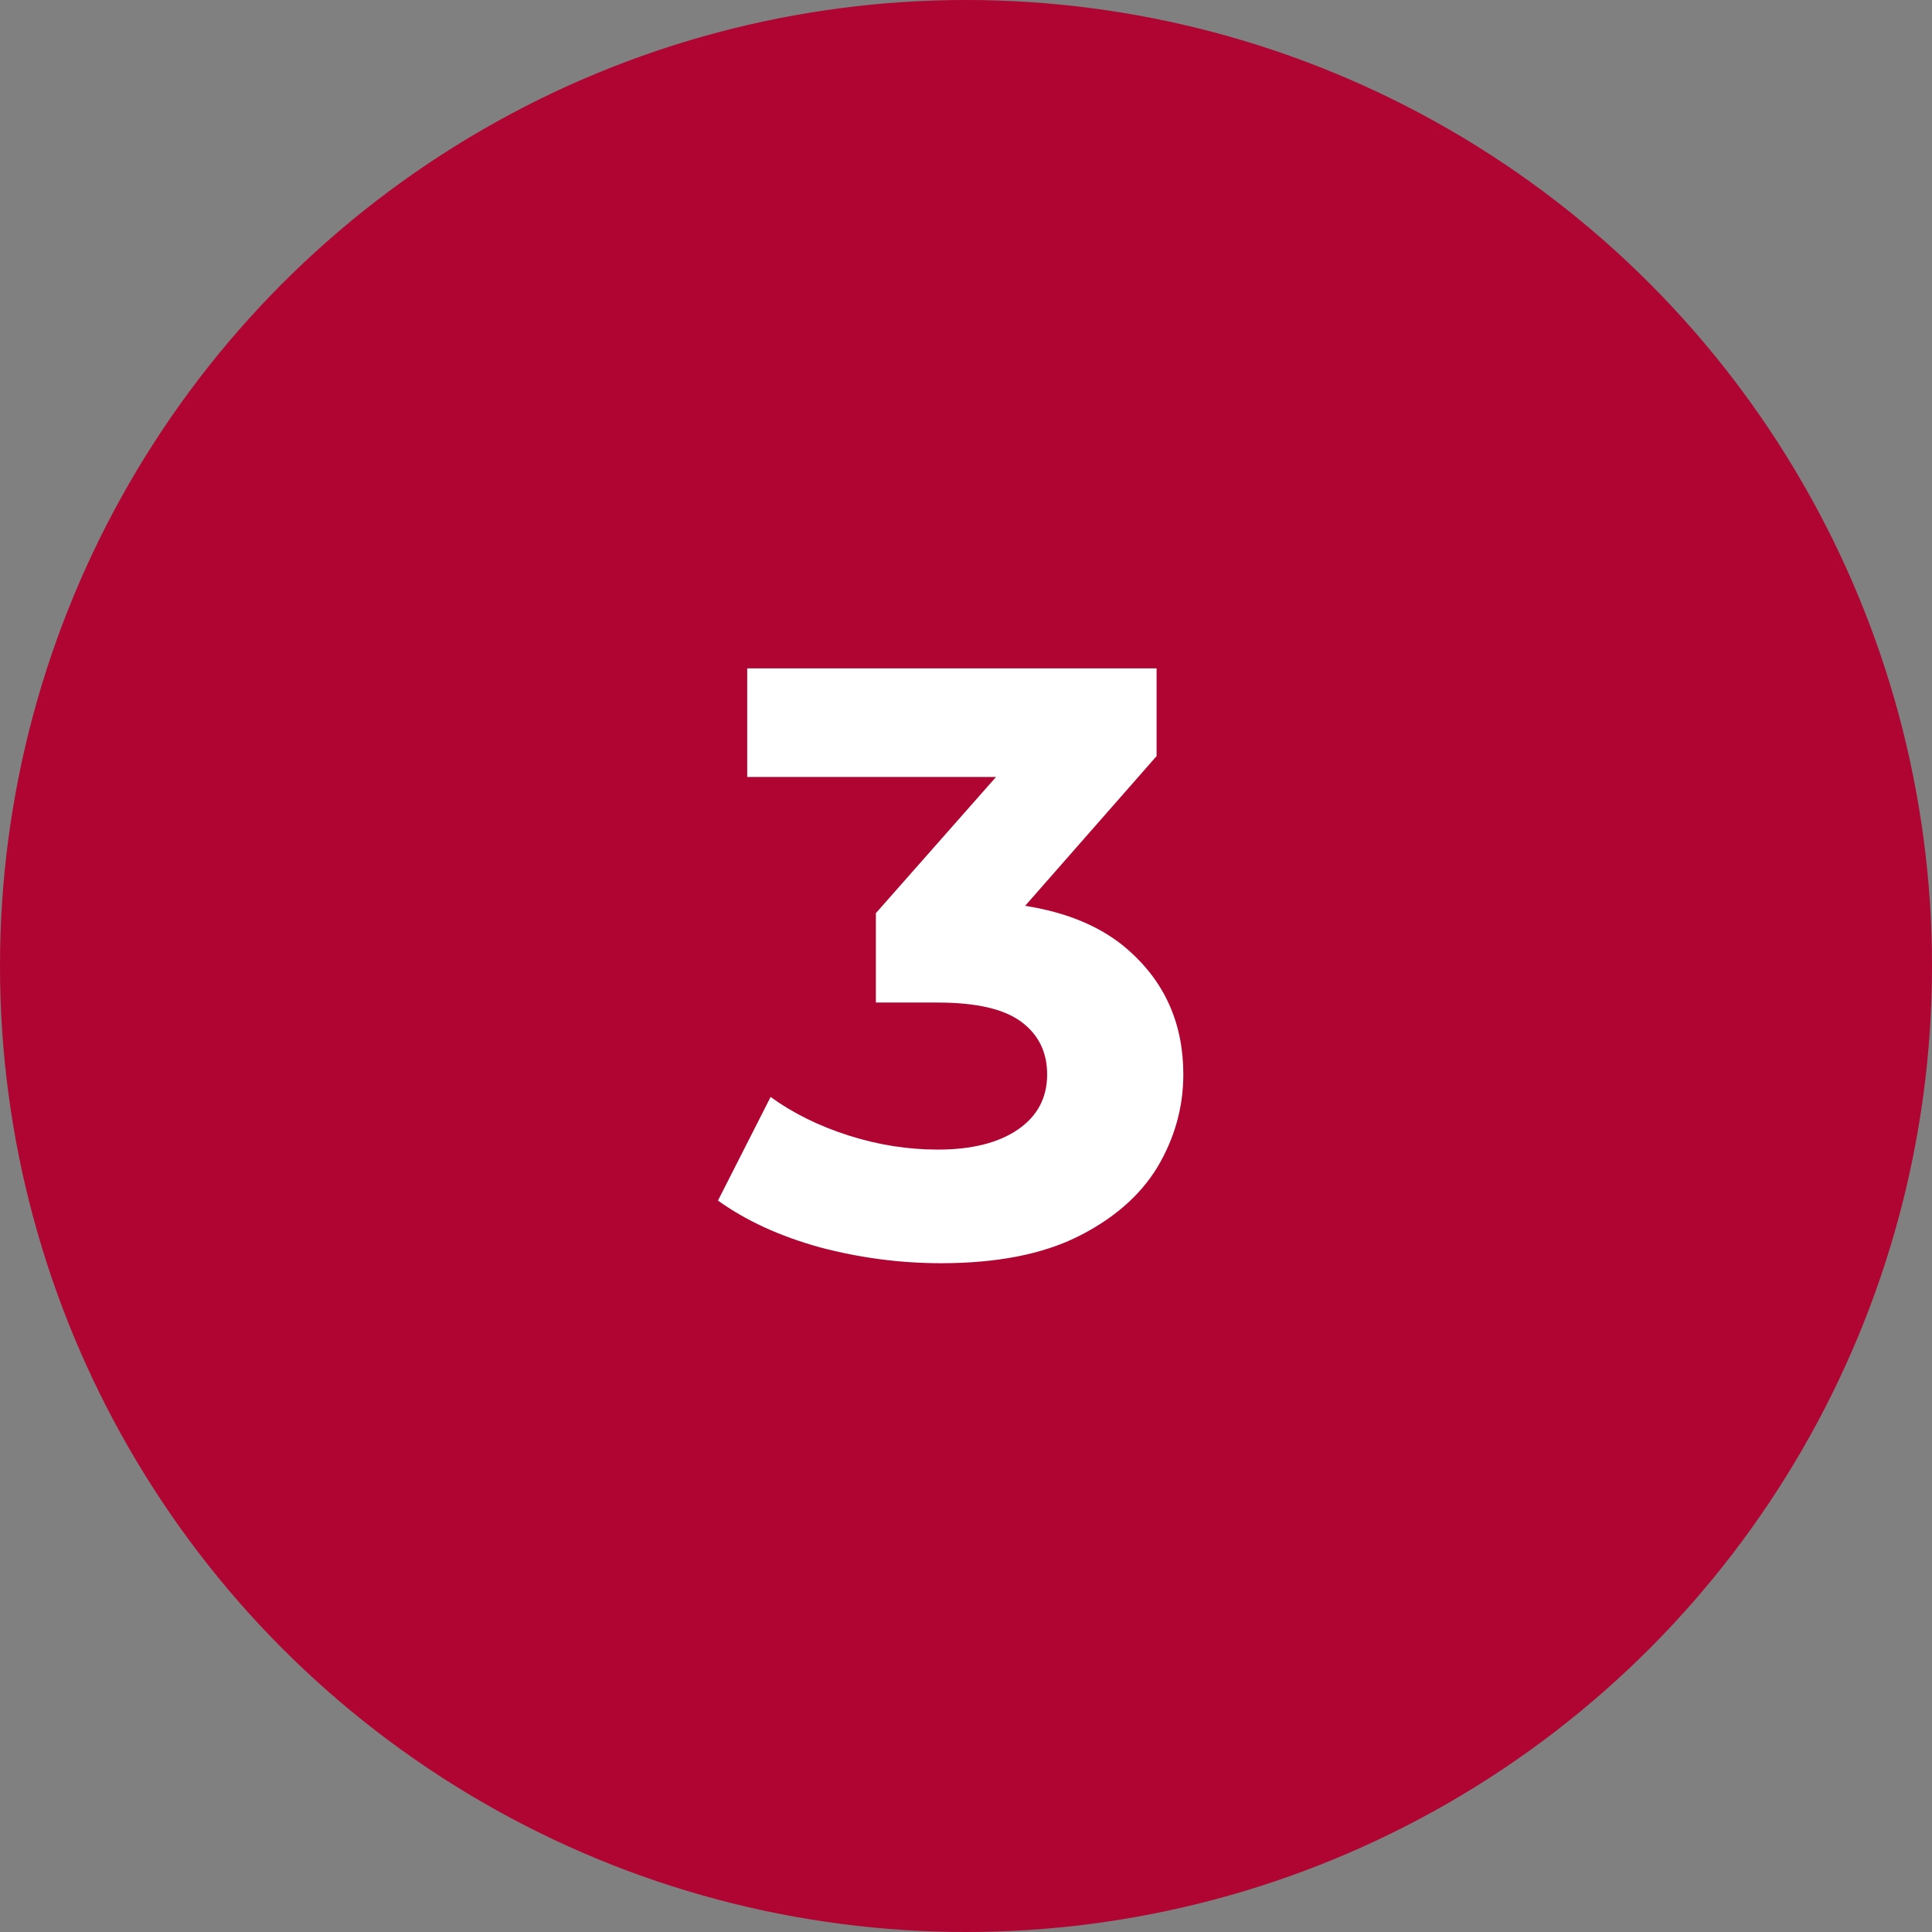
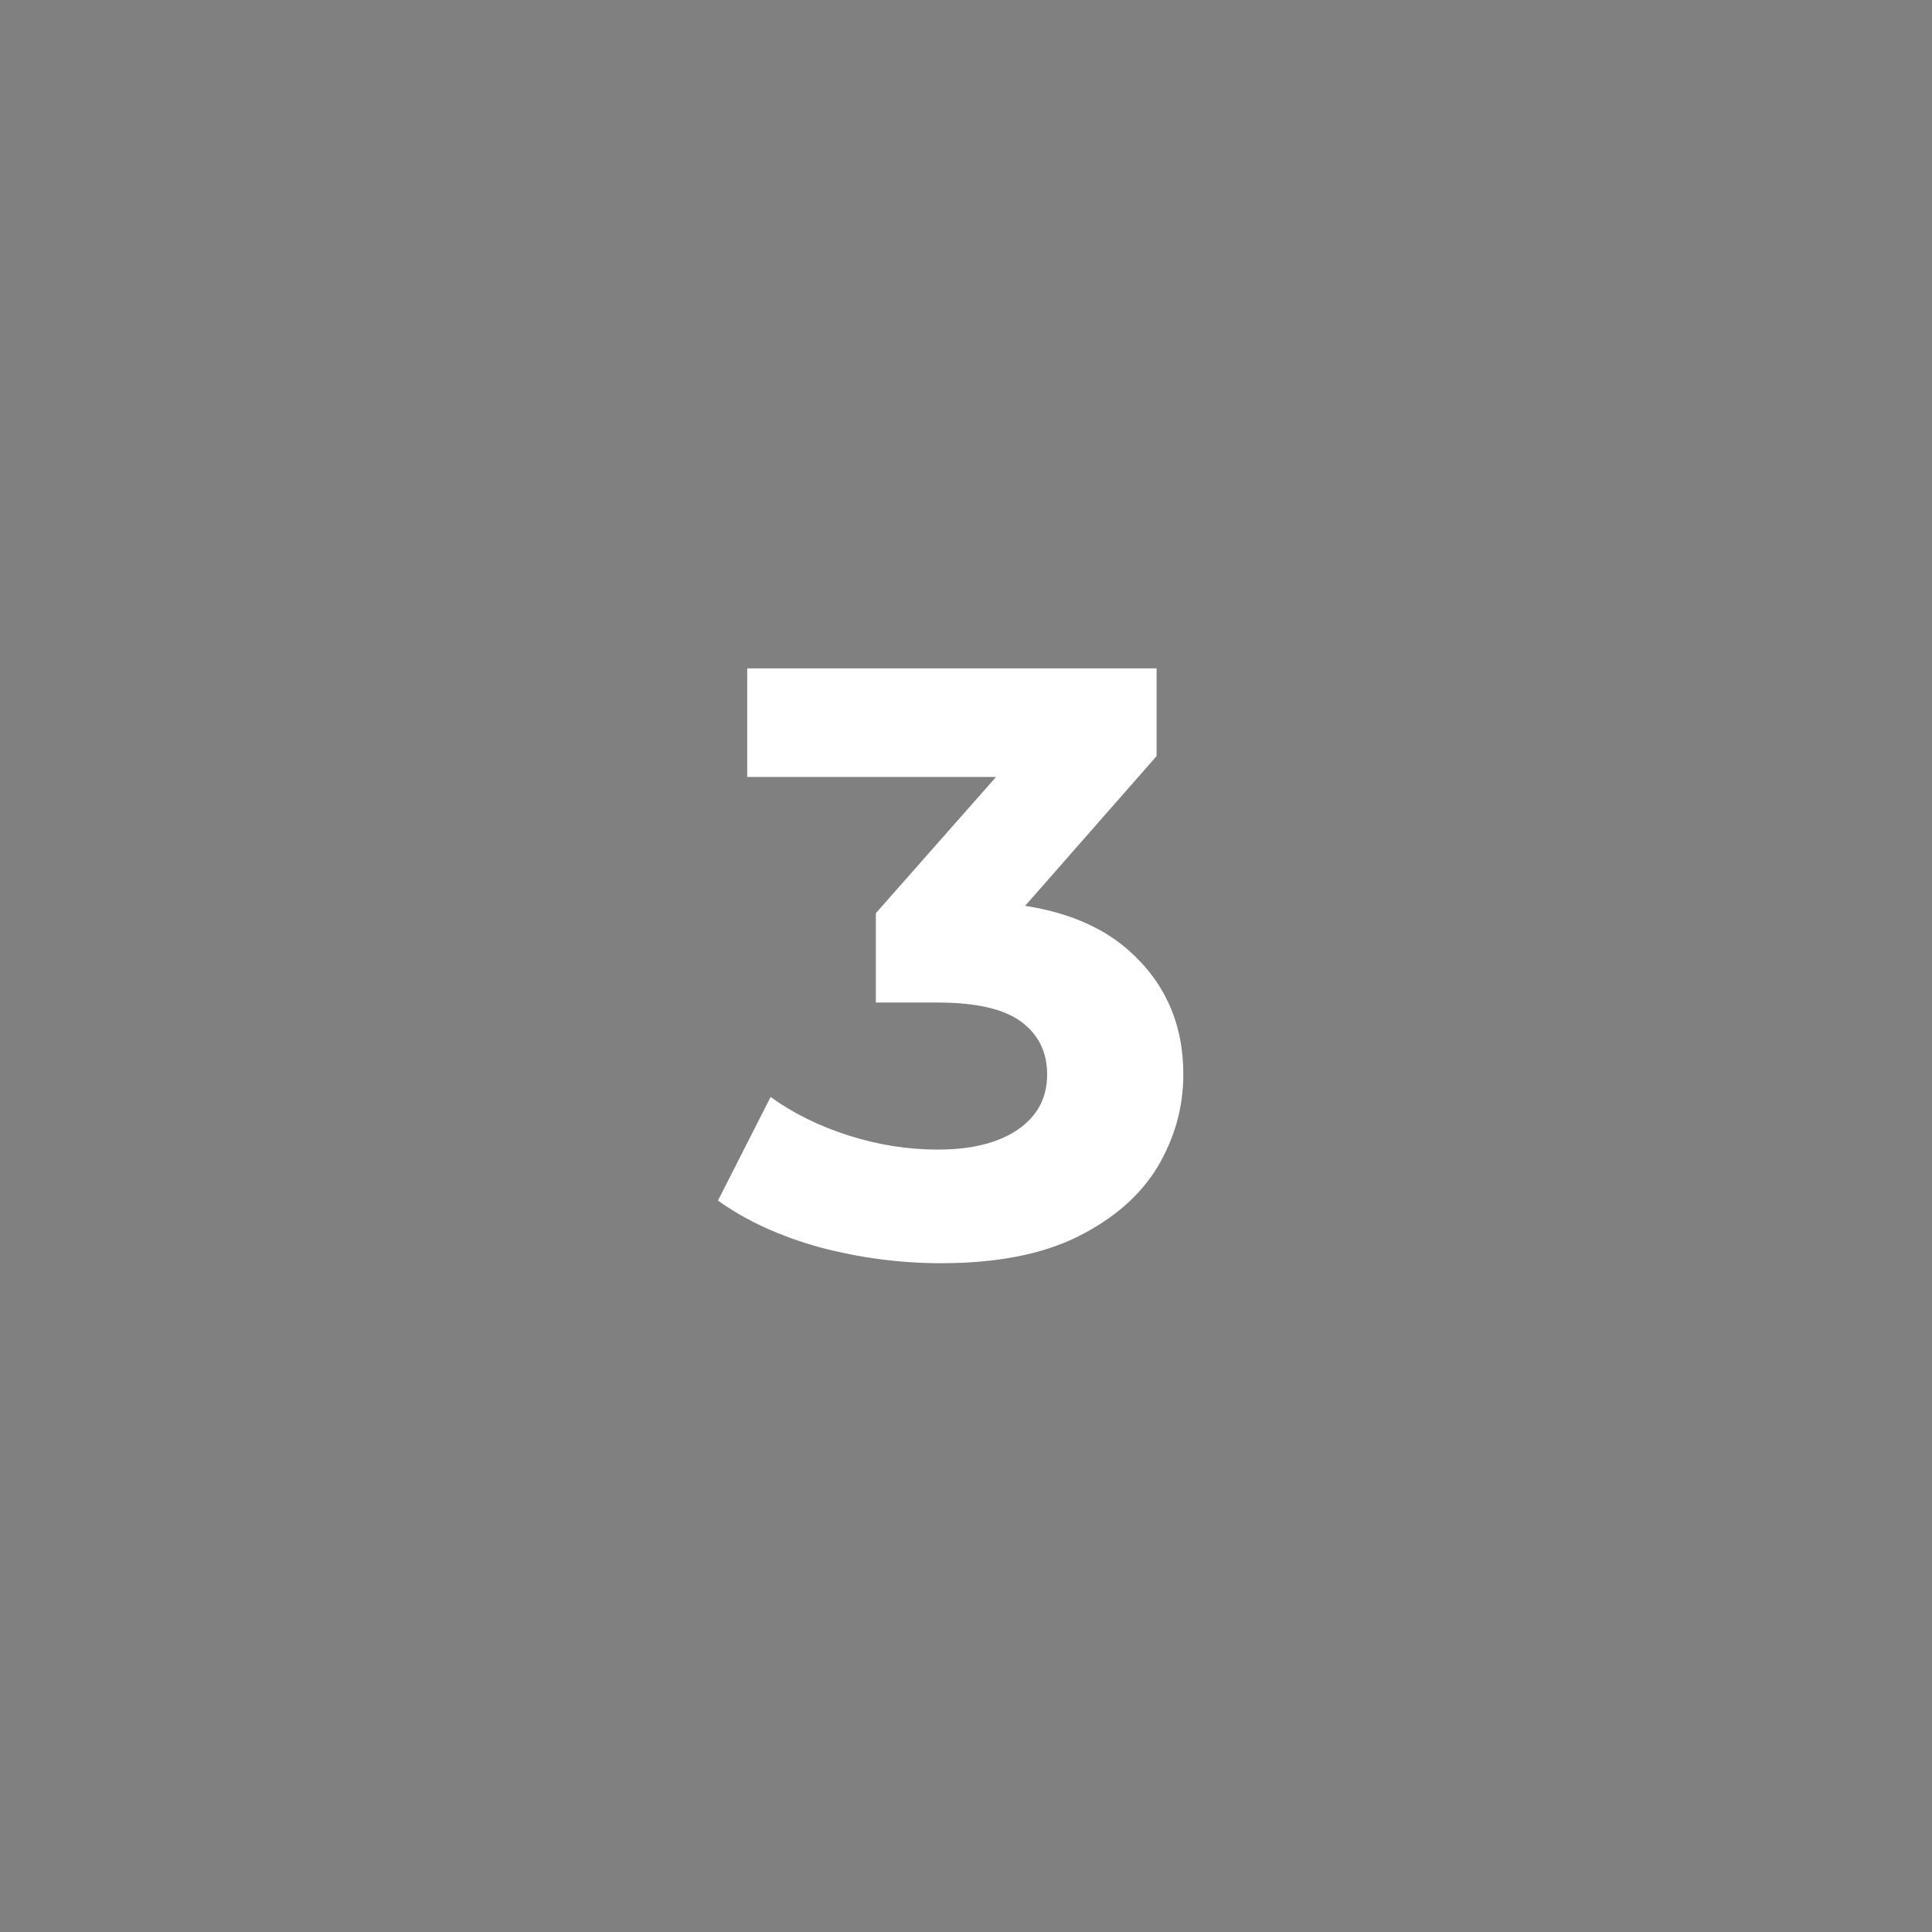
<svg xmlns="http://www.w3.org/2000/svg" width="37" height="37" viewBox="0 0 37 37" fill="none">
  <rect x="0" y="0" width="37" height="37" fill="#808080" stroke="none" />
-   <circle cx="18.5" cy="18.5" r="18.5" fill="#B00432" />
-   <circle cx="18.5" cy="18.5" r="15.5" fill="#B00432" />
  <path d="M18.022 24.192C17.243 24.192 16.47 24.091 15.702 23.888C14.934 23.675 14.283 23.376 13.75 22.992L14.758 21.008C15.184 21.317 15.68 21.563 16.246 21.744C16.811 21.925 17.382 22.016 17.958 22.016C18.608 22.016 19.12 21.888 19.494 21.632C19.867 21.376 20.054 21.024 20.054 20.576C20.054 20.149 19.888 19.813 19.558 19.568C19.227 19.323 18.694 19.2 17.958 19.2H16.774V17.488L19.894 13.952L20.182 14.88H14.31V12.8H22.15V14.48L19.046 18.016L17.734 17.264H18.486C19.862 17.264 20.902 17.573 21.606 18.192C22.31 18.811 22.662 19.605 22.662 20.576C22.662 21.205 22.496 21.797 22.166 22.352C21.835 22.896 21.328 23.339 20.646 23.68C19.963 24.021 19.088 24.192 18.022 24.192Z" fill="white" />
</svg>